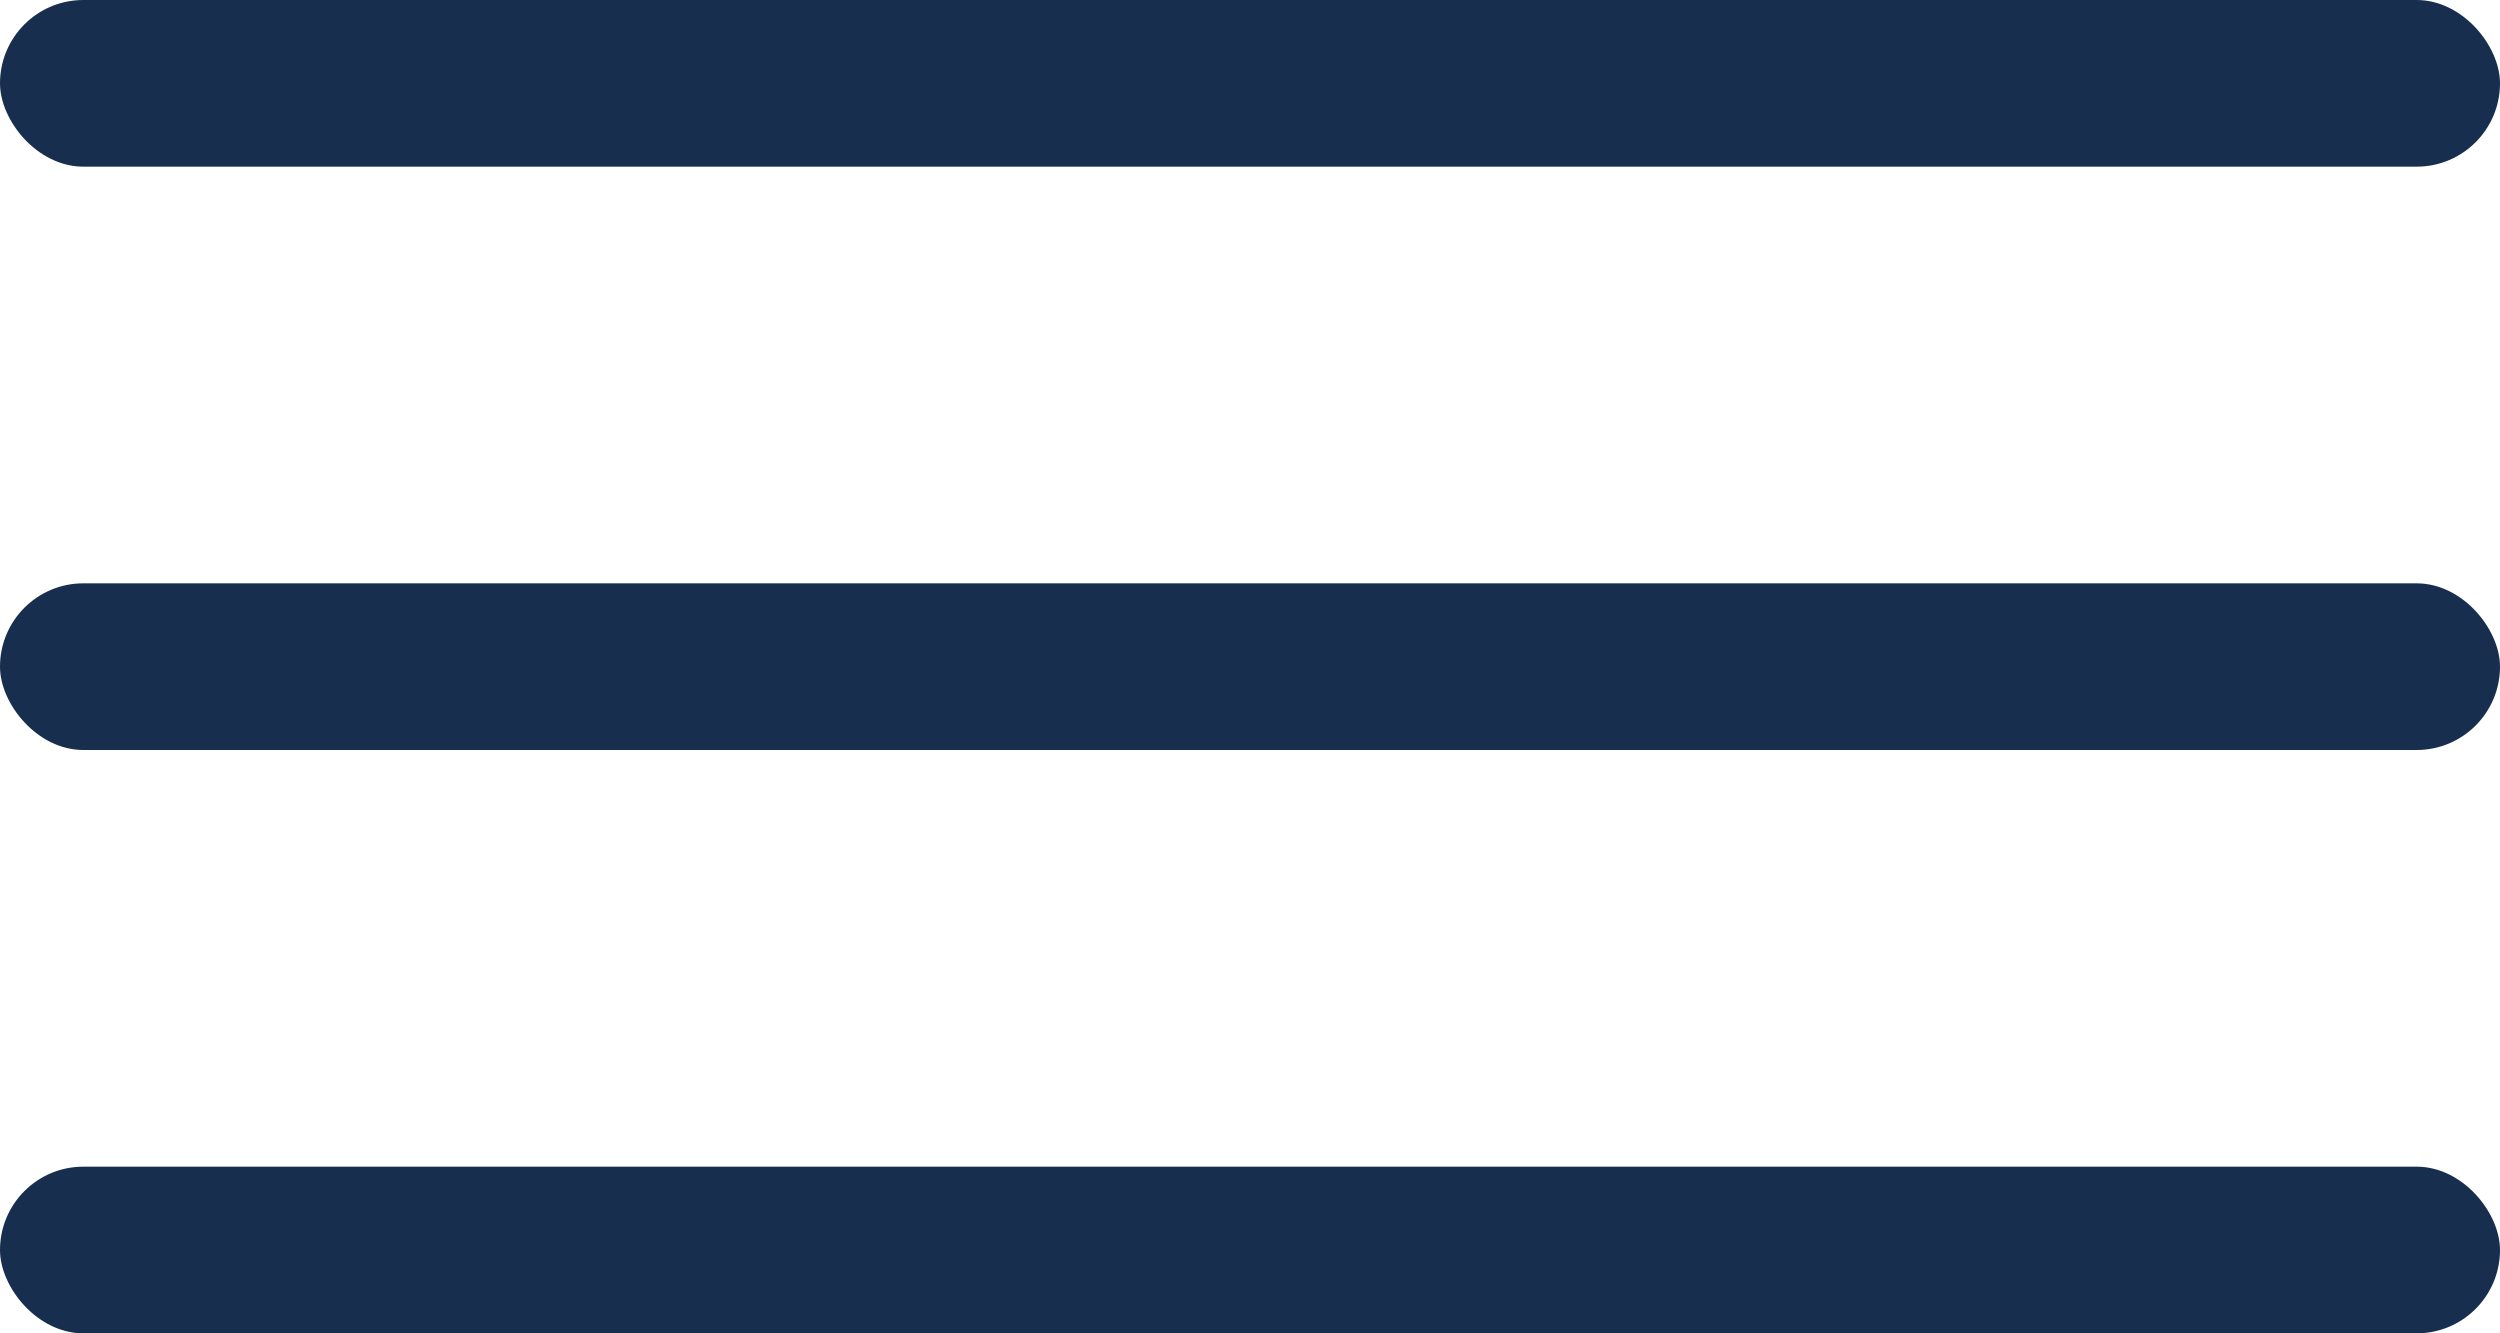
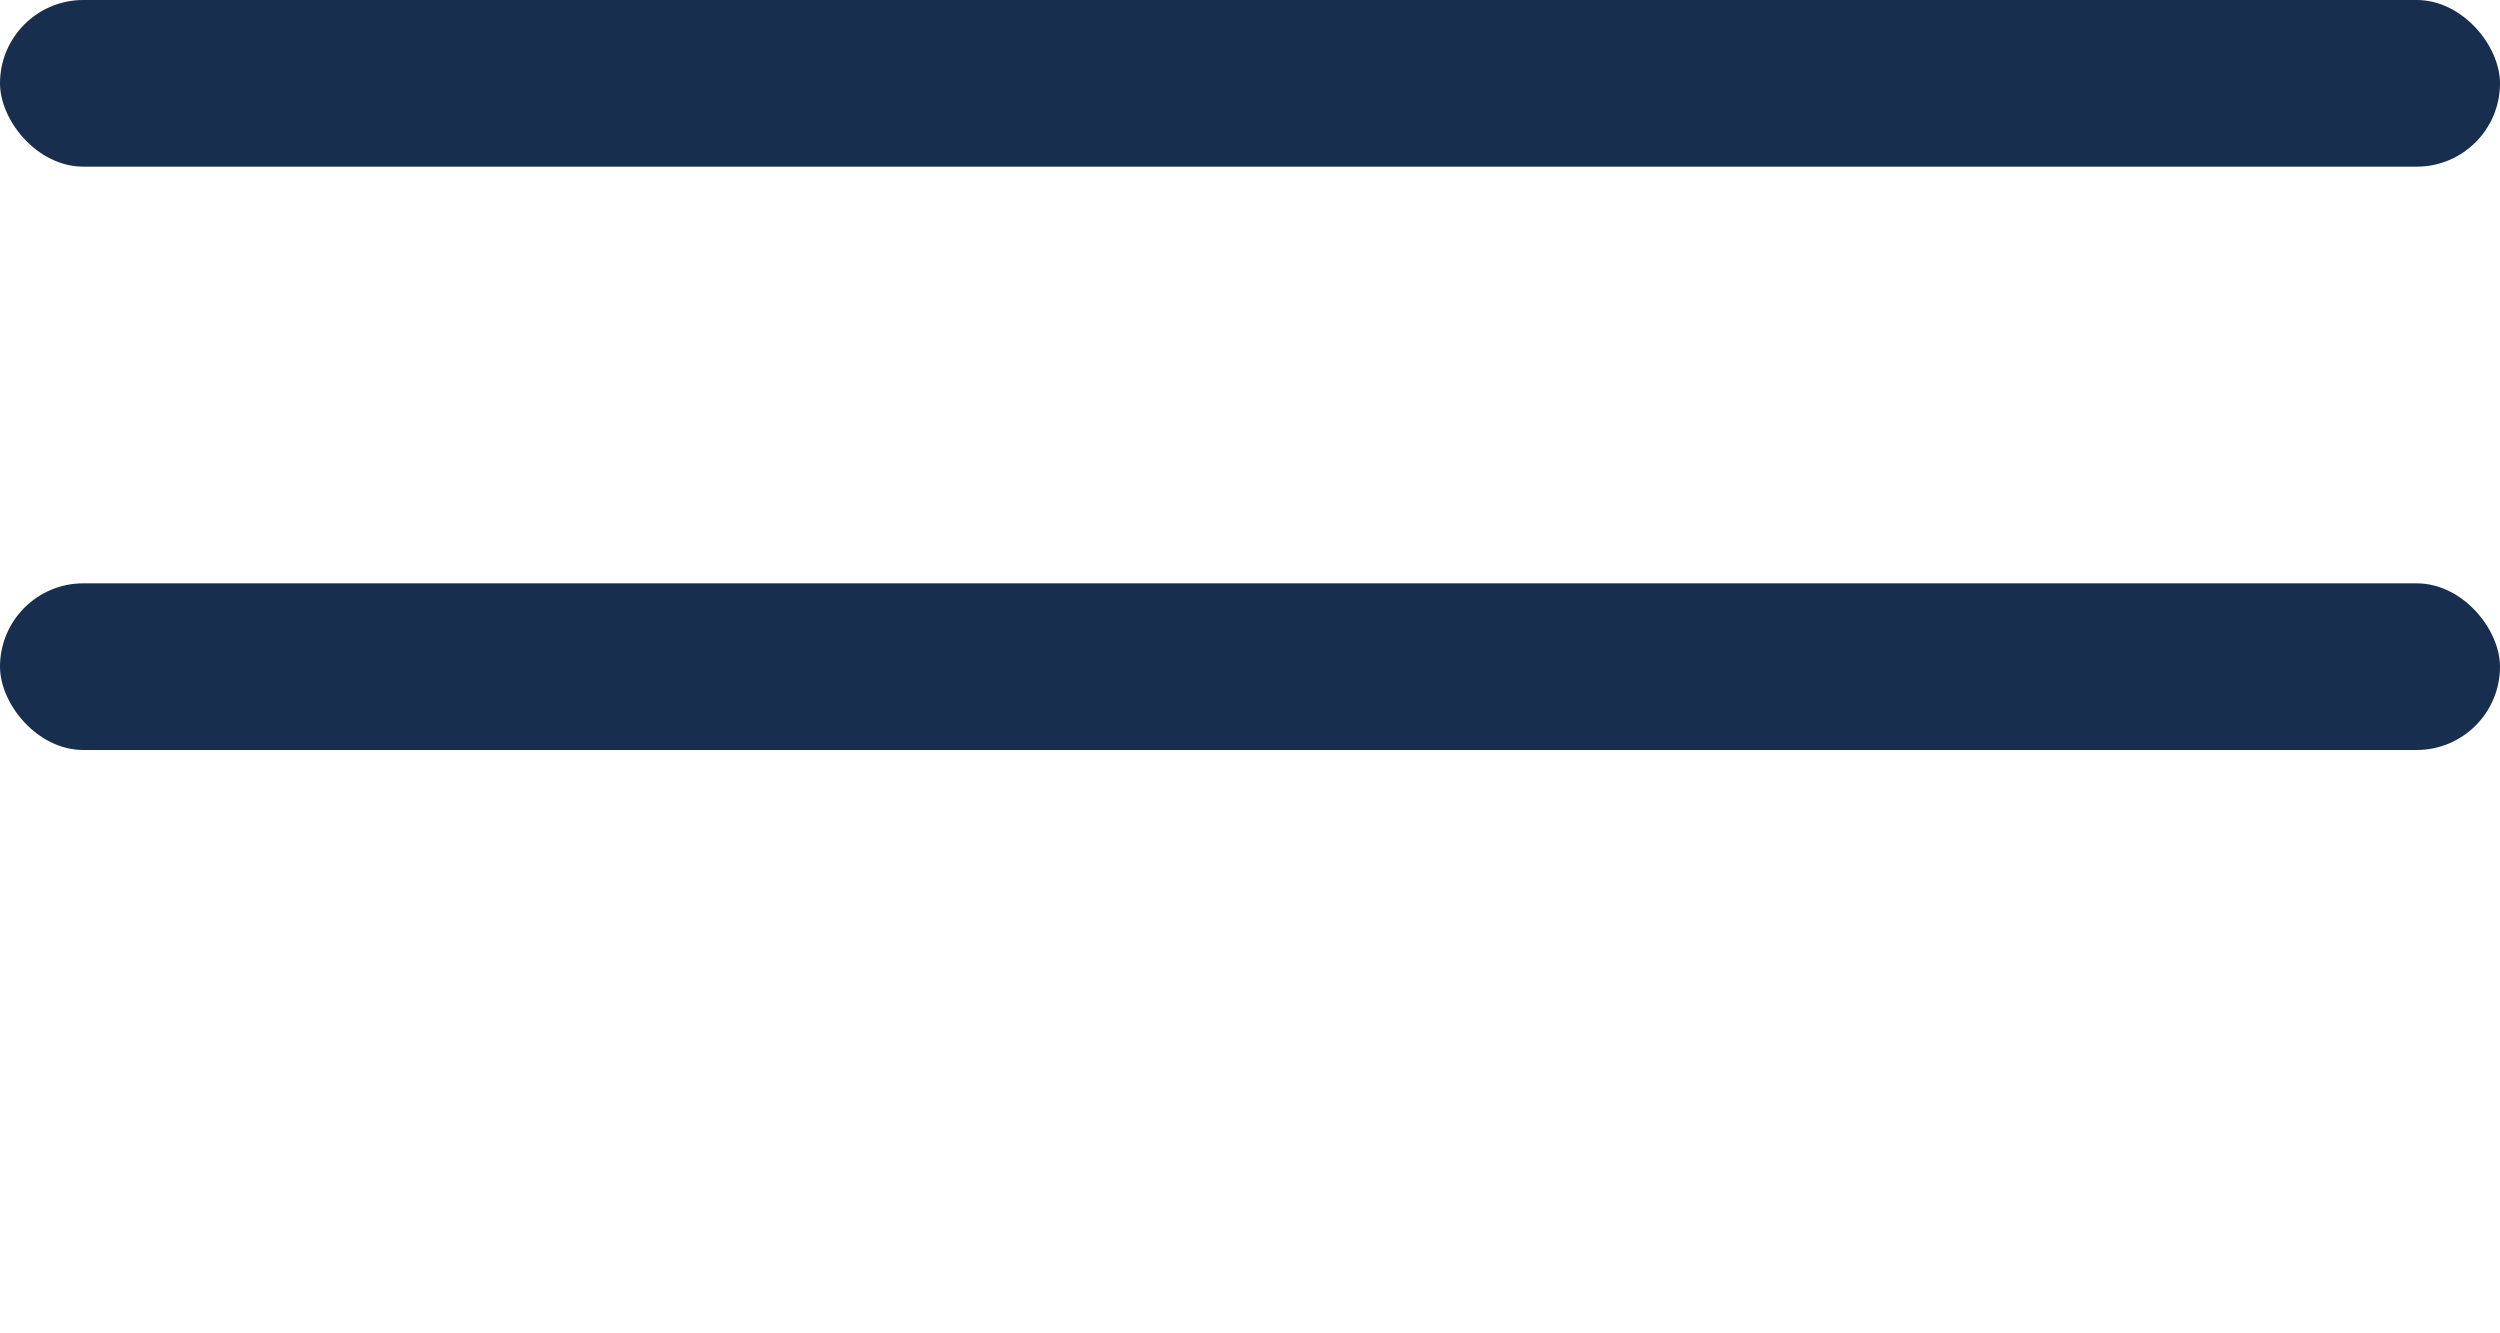
<svg xmlns="http://www.w3.org/2000/svg" width="60" height="32" viewBox="0 0 60 32">
  <g id="Group_3" data-name="Group 3" transform="translate(-1720 -48)">
    <rect id="Rectangle_3" data-name="Rectangle 3" width="60" height="4" rx="2" transform="translate(1720 48)" fill="#172e4e" />
    <rect id="Rectangle_4" data-name="Rectangle 4" width="60" height="4" rx="2" transform="translate(1720 62)" fill="#172e4e" />
-     <rect id="Rectangle_5" data-name="Rectangle 5" width="60" height="4" rx="2" transform="translate(1720 76)" fill="#172e4e" />
  </g>
</svg>